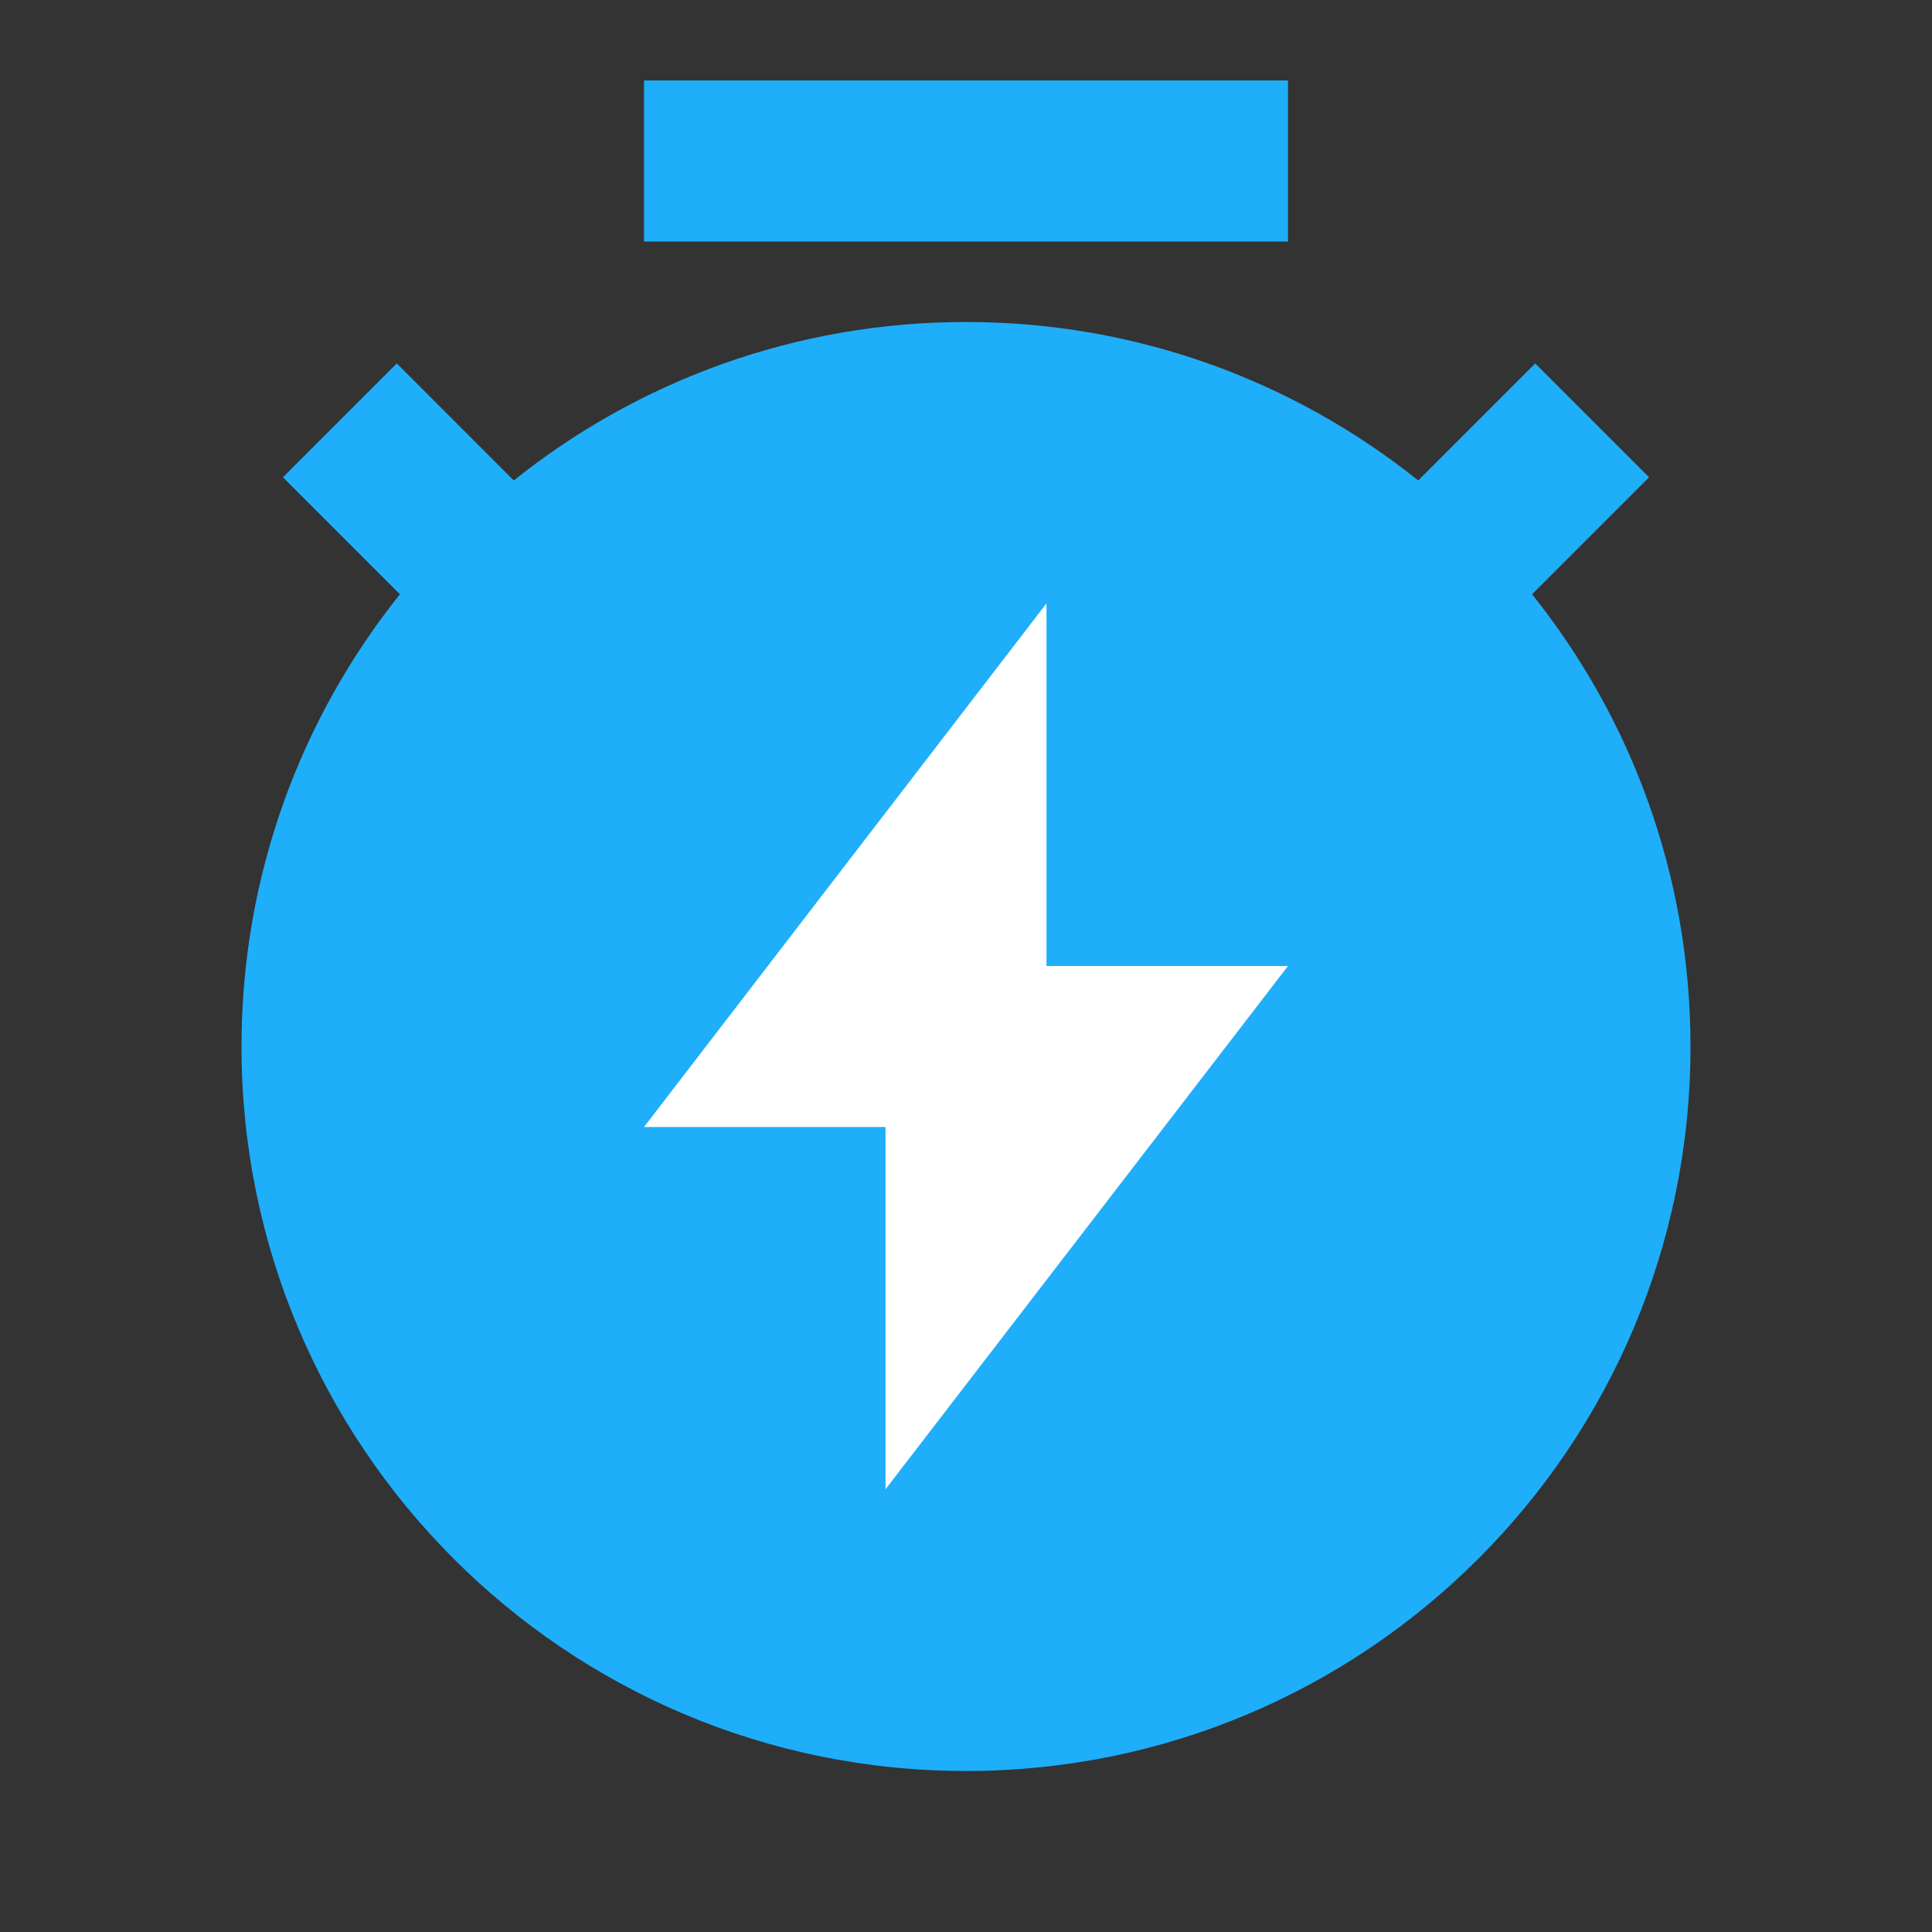
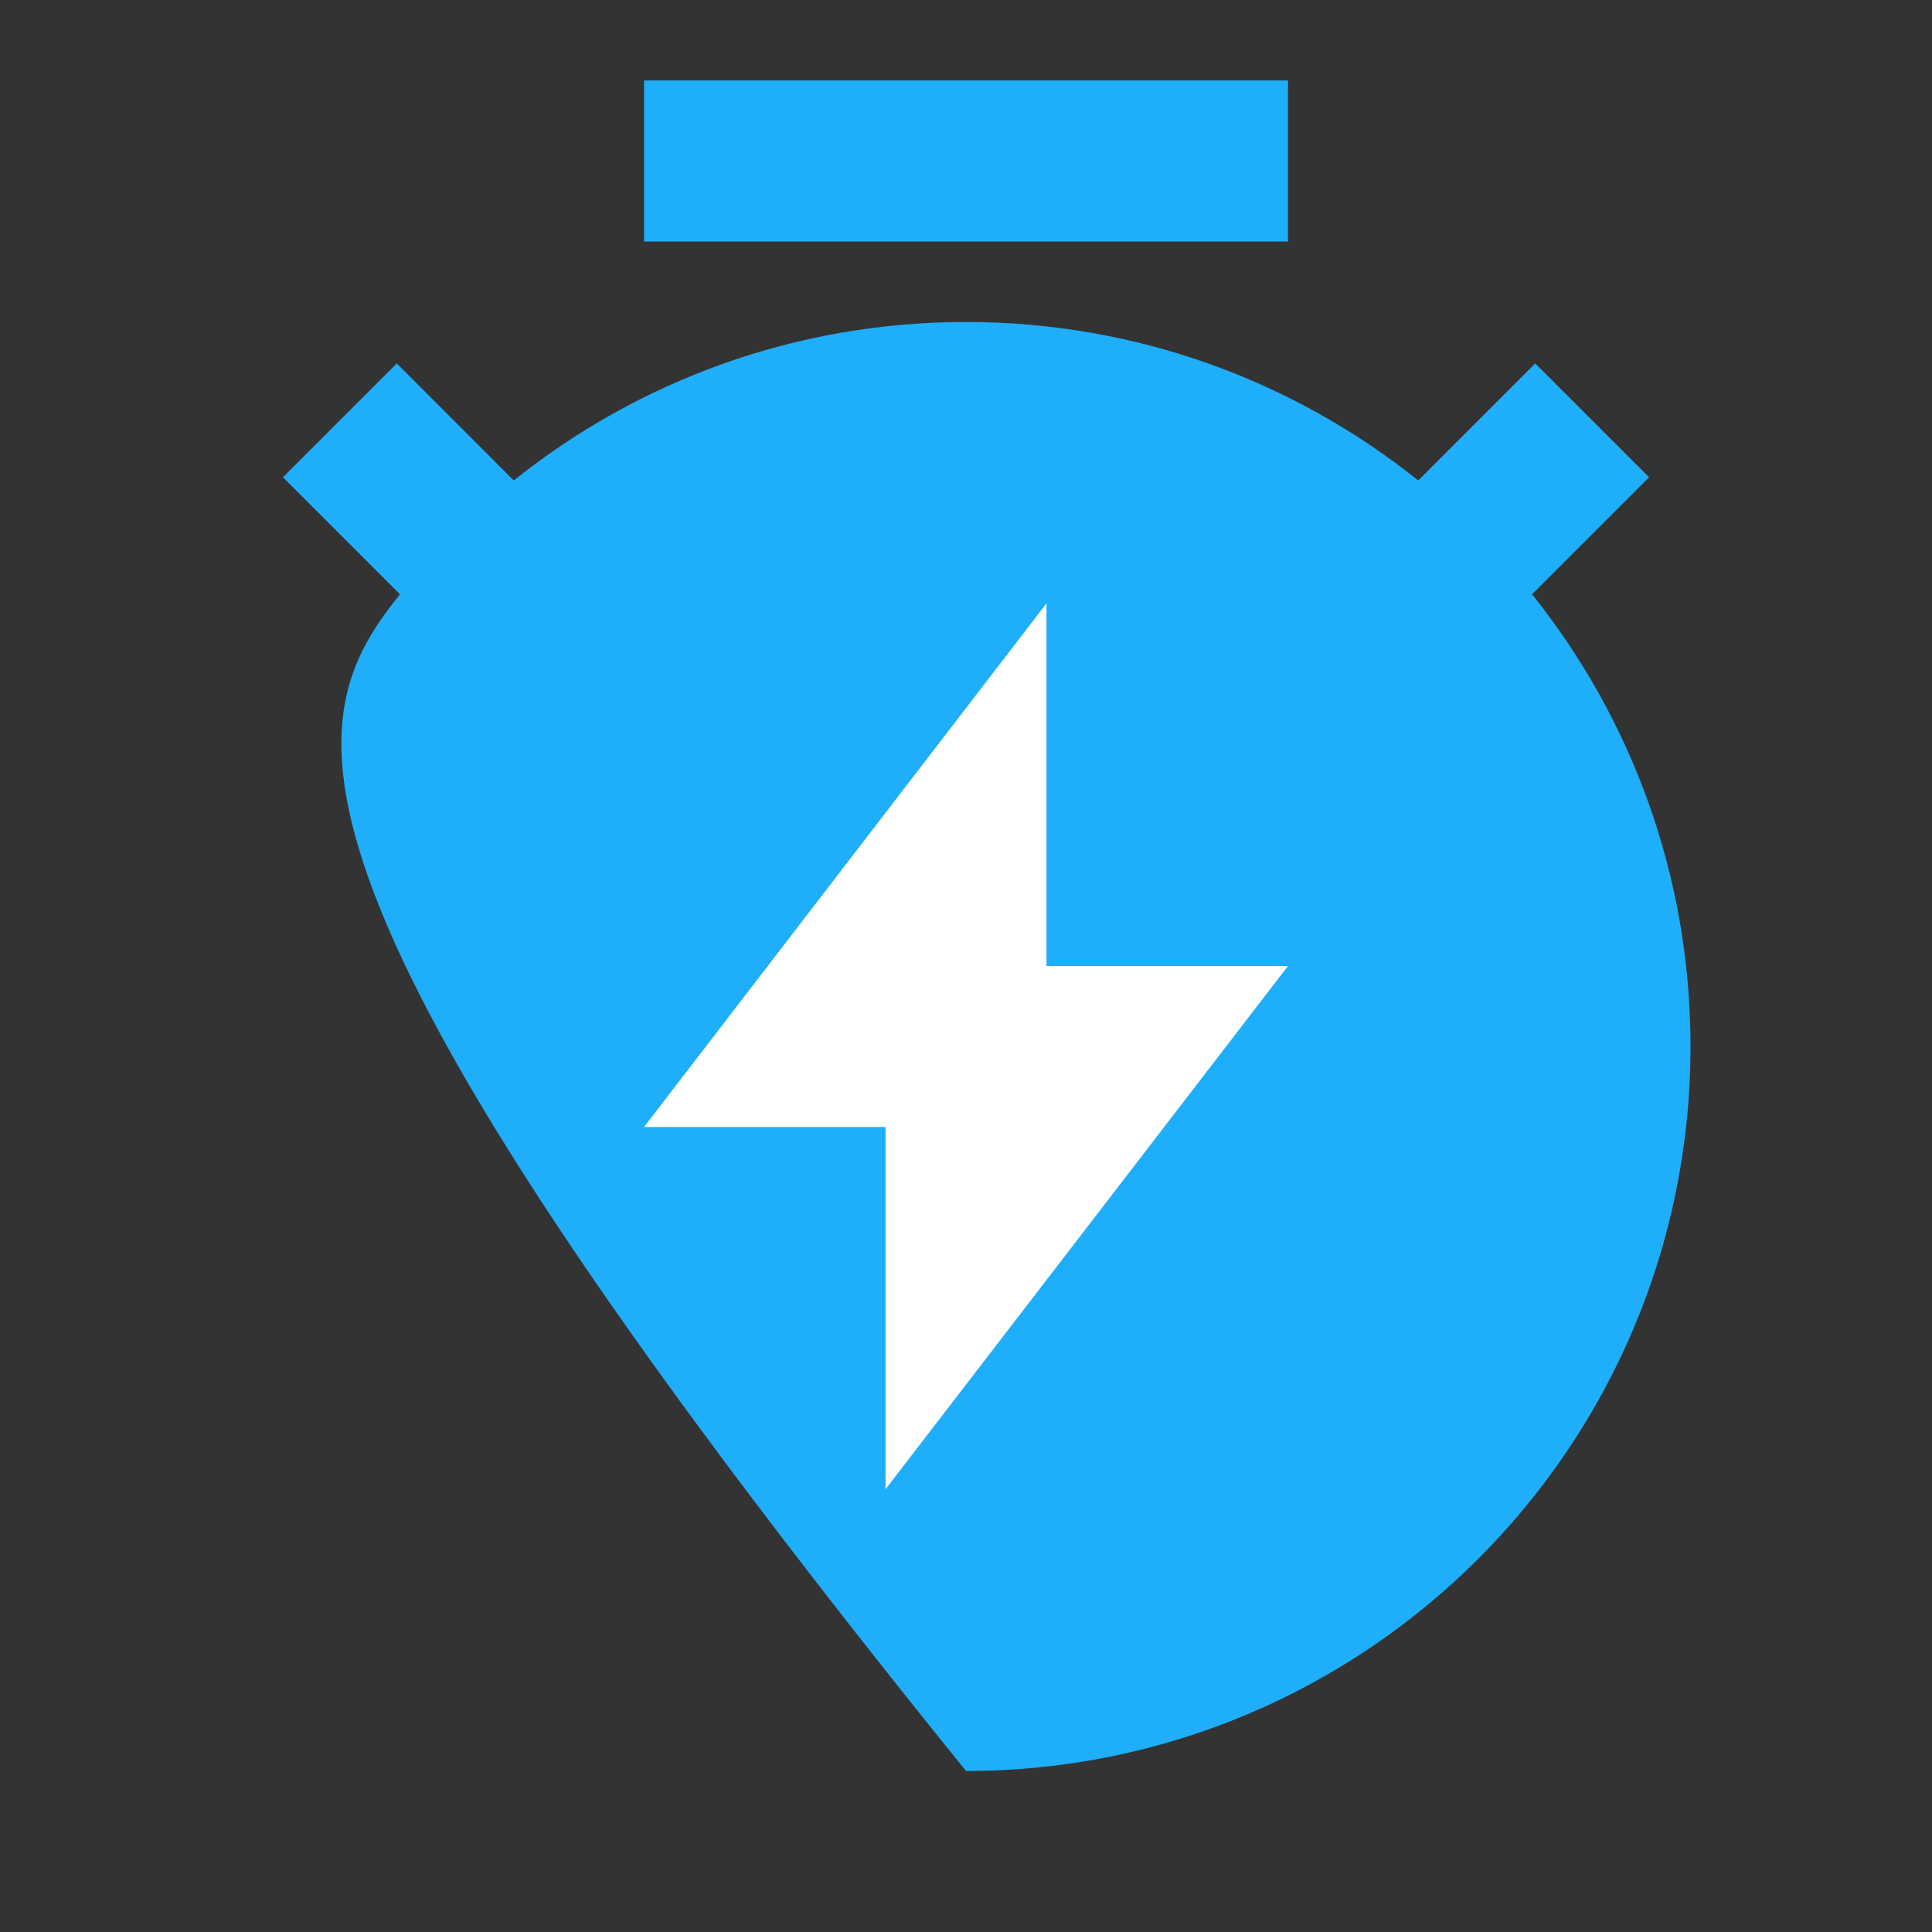
<svg xmlns="http://www.w3.org/2000/svg" width="56px" height="56px" viewBox="0 0 56 56" version="1.1">
  <rect x="0" y="0" width="56" height="56" fill="#333333" stroke="none" />
  <title>Group</title>
  <g id="Page-1" stroke="none" stroke-width="1" fill="none" fill-rule="evenodd">
    <g id="Extra-Large-Copy-17" transform="translate(-240, -1504)">
      <g id="Group-11" transform="translate(240, 1298)">
        <g id="Group" transform="translate(0, 206)">
-           <polygon id="Path" points="0 0 56 0 56 56 0 56" />
-           <path d="M14.892,13.926 C18.485,11.052 23.042,9.333 28,9.333 C32.958,9.333 37.515,11.052 41.108,13.926 L44.499,10.534 L47.799,13.834 L44.408,17.225 C47.282,20.818 49,25.375 49,30.333 C49,41.931 39.598,51.333 28,51.333 C16.402,51.333 7,41.931 7,30.333 C7,25.375 8.718,20.818 11.592,17.225 L8.201,13.834 L11.501,10.534 L14.892,13.926 Z M18.667,2.333 L37.333,2.333 L37.333,7 L18.667,7 L18.667,2.333 Z" id="Path-2" fill="#1FAEF9" fill-rule="nonzero" />
+           <path d="M14.892,13.926 C18.485,11.052 23.042,9.333 28,9.333 C32.958,9.333 37.515,11.052 41.108,13.926 L44.499,10.534 L47.799,13.834 L44.408,17.225 C47.282,20.818 49,25.375 49,30.333 C49,41.931 39.598,51.333 28,51.333 C7,25.375 8.718,20.818 11.592,17.225 L8.201,13.834 L11.501,10.534 L14.892,13.926 Z M18.667,2.333 L37.333,2.333 L37.333,7 L18.667,7 L18.667,2.333 Z" id="Path-2" fill="#1FAEF9" fill-rule="nonzero" />
          <polygon id="Combined-Shape" fill="#FFFFFF" fill-rule="nonzero" points="30.333 28 30.333 17.489 18.667 32.667 25.667 32.667 25.667 43.167 37.333 28" />
        </g>
      </g>
    </g>
  </g>
</svg>